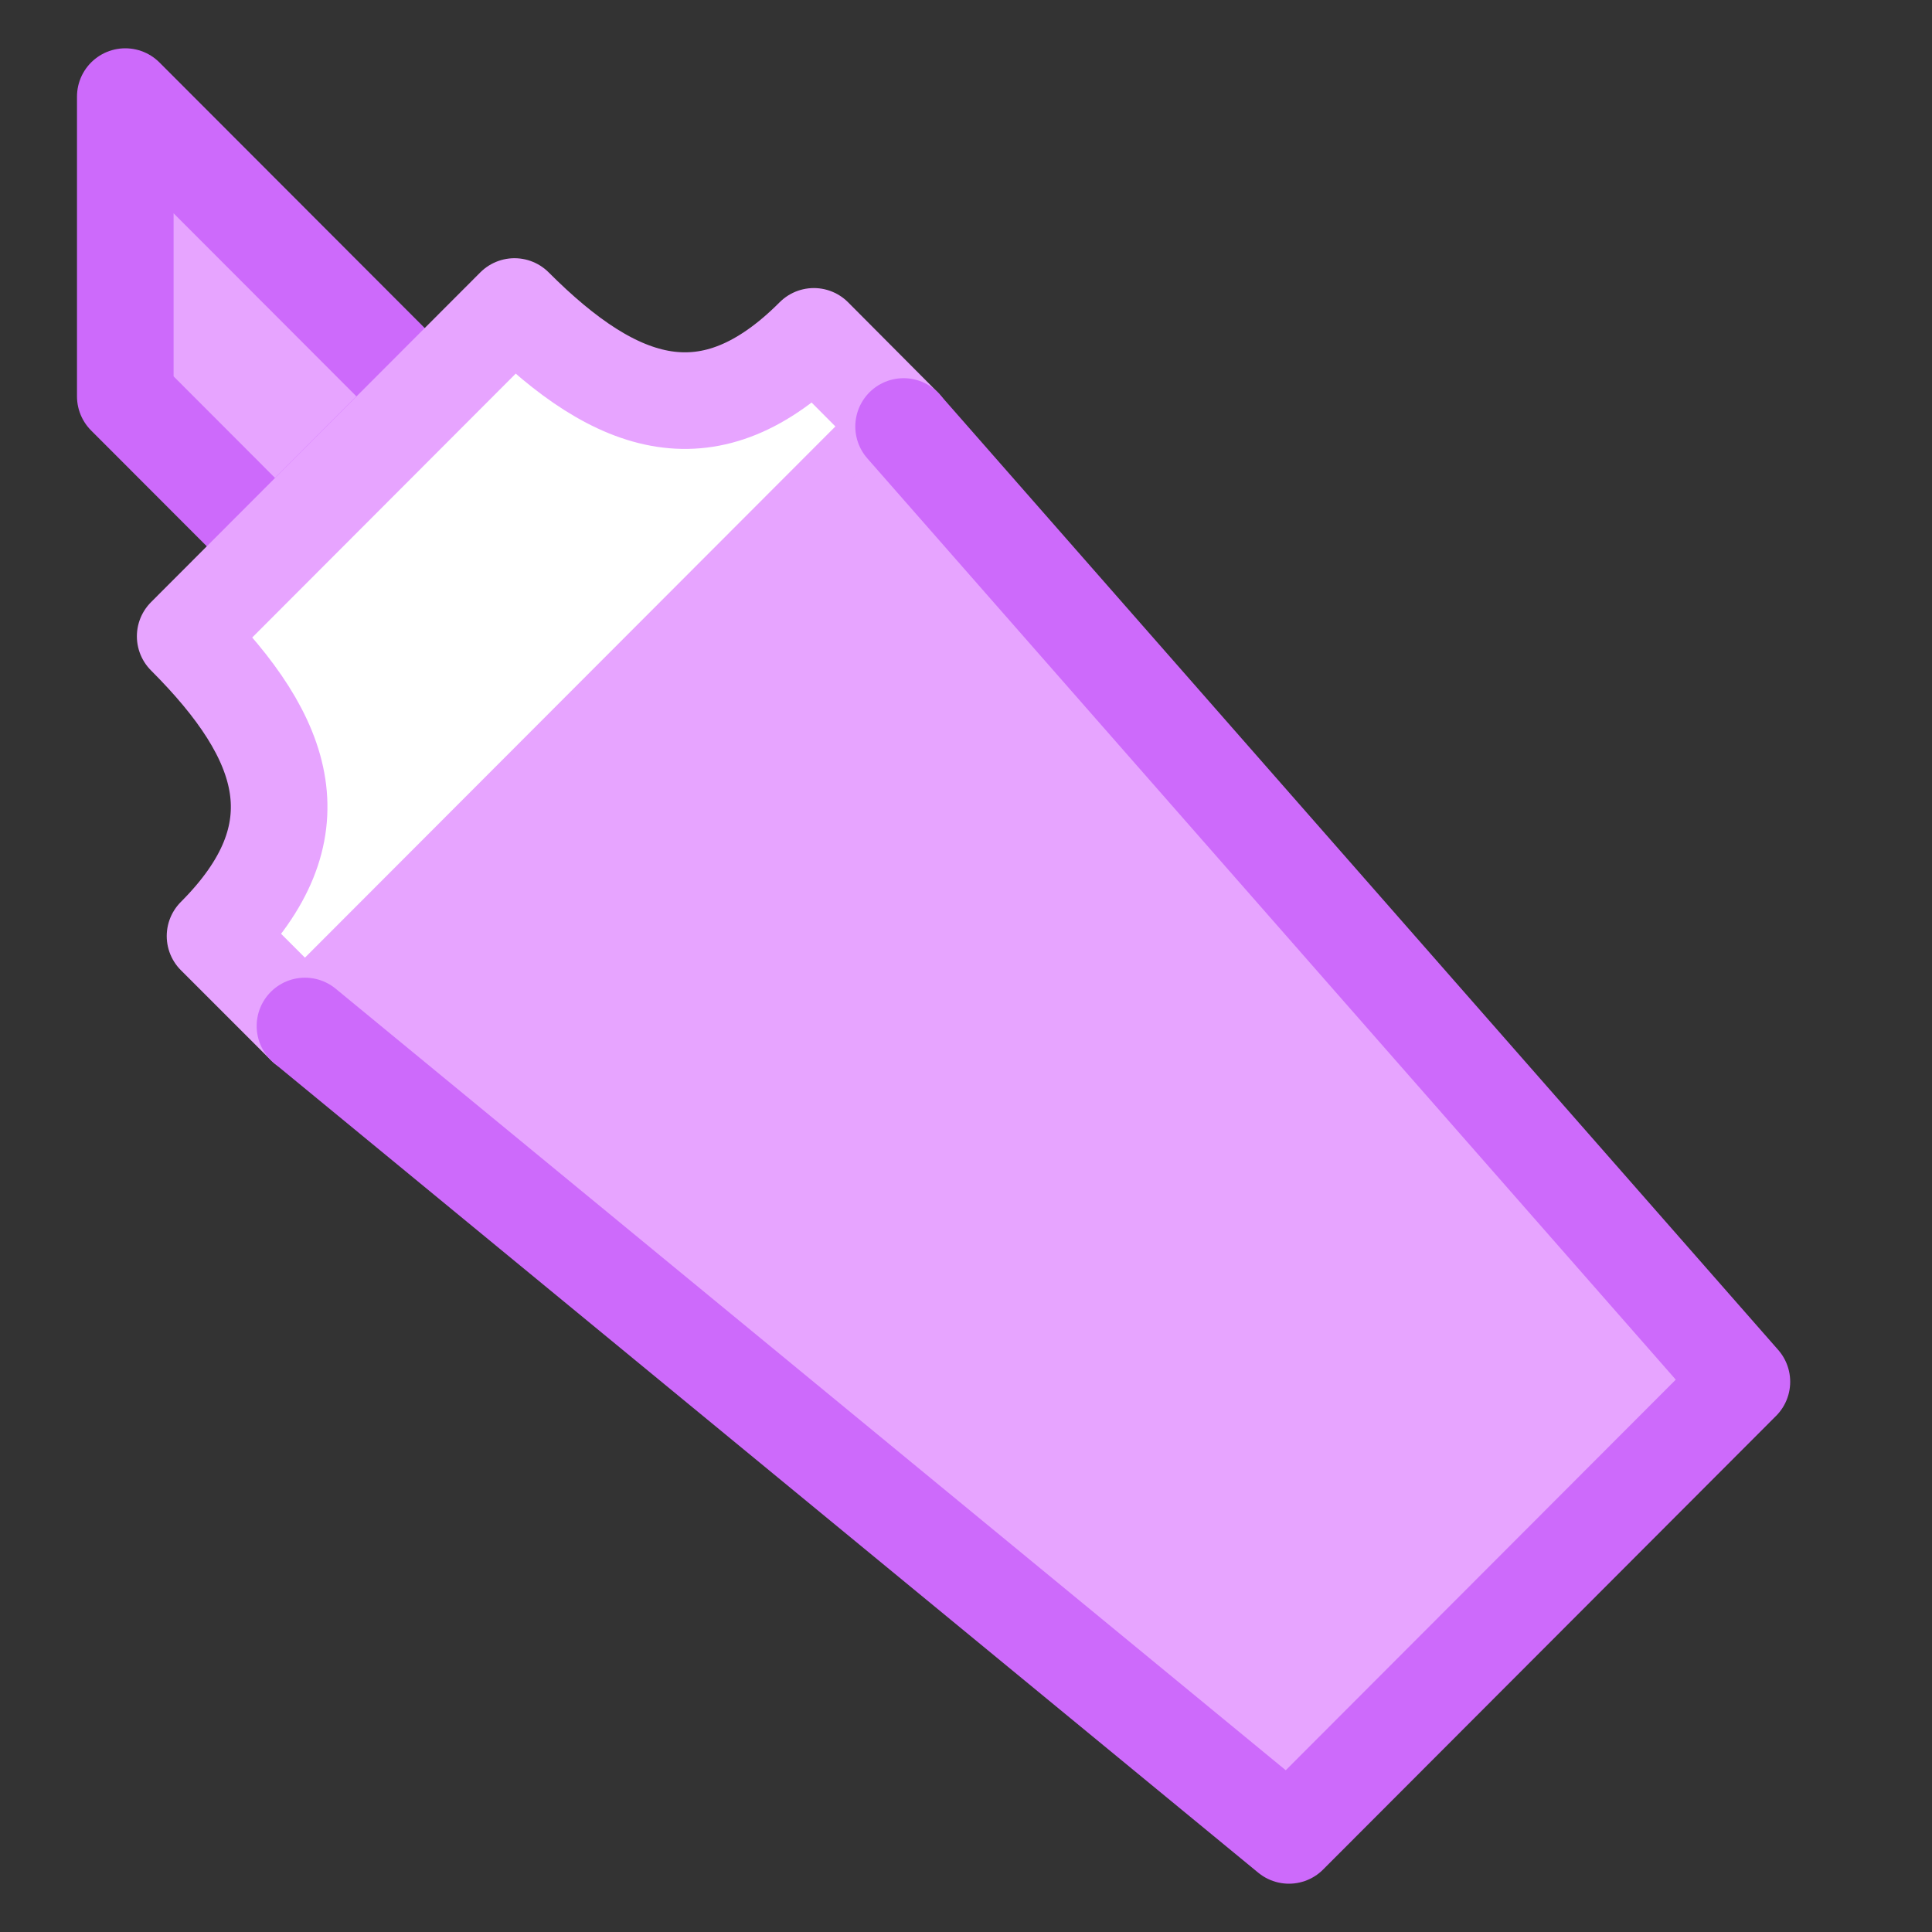
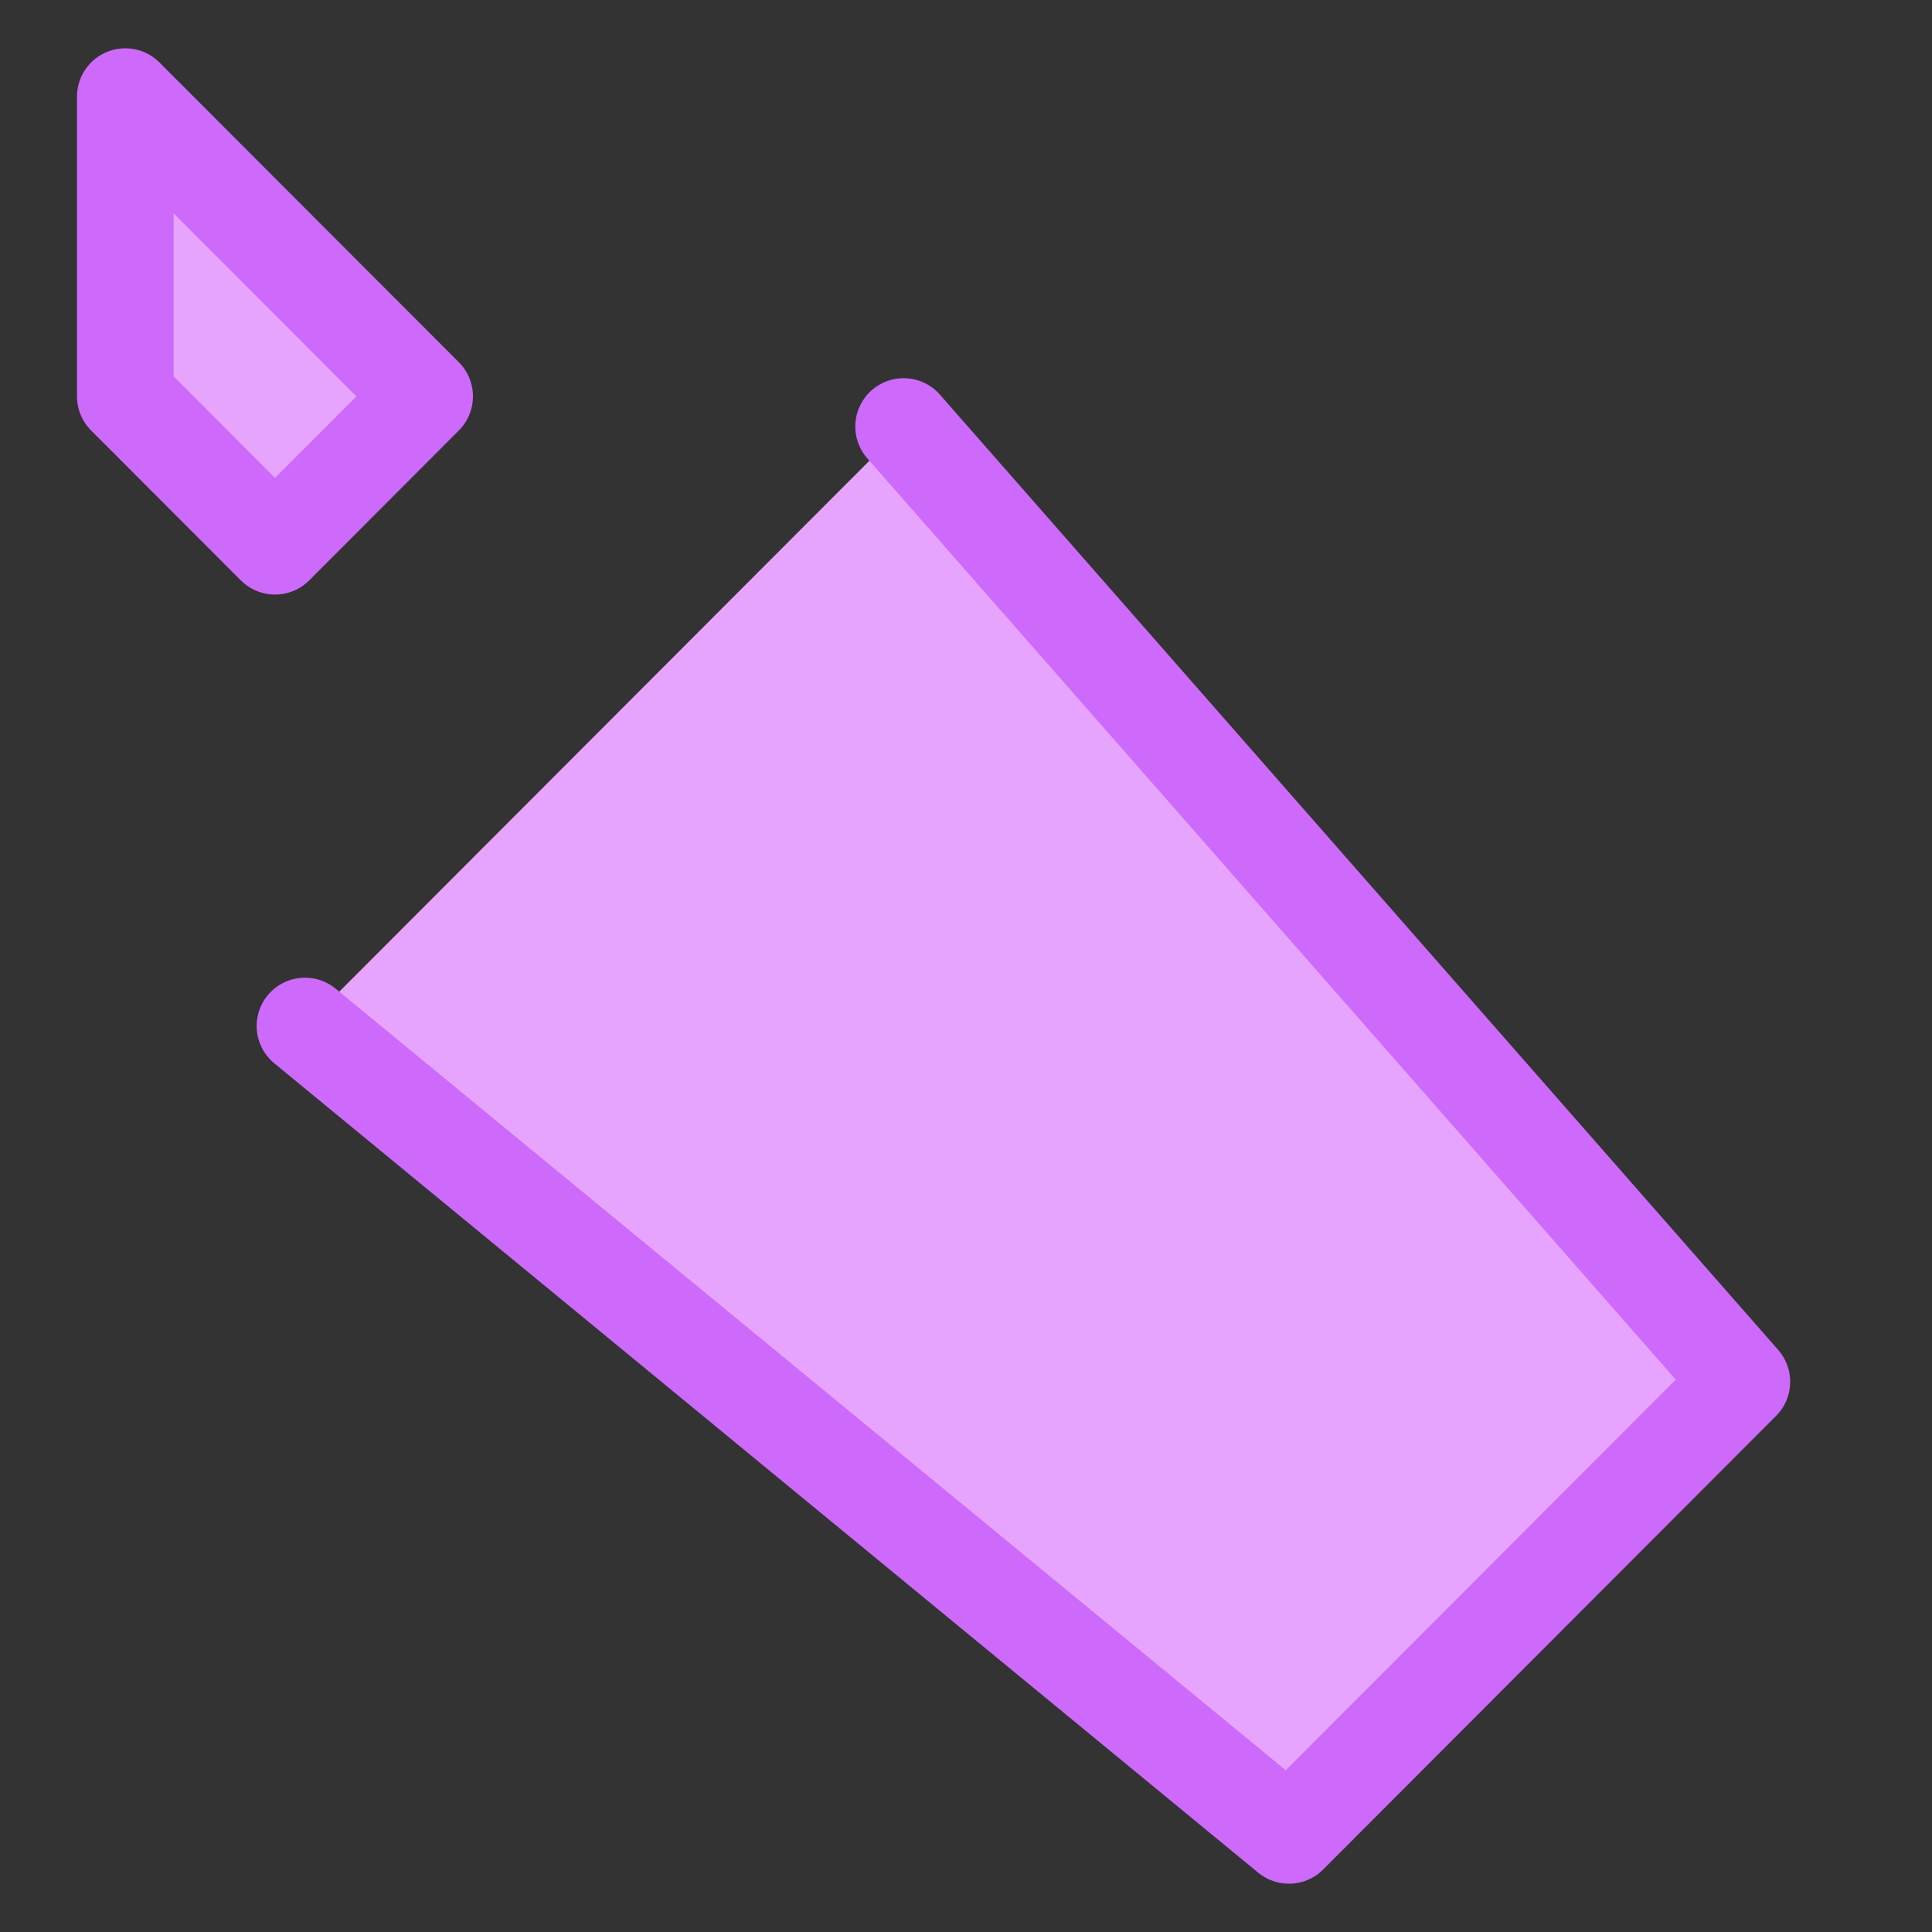
<svg xmlns="http://www.w3.org/2000/svg" width="20" height="20" viewBox="0 0 20 20" fill="none">
  <rect x="0" y="0" width="20" height="20" fill="#333333" stroke="none" />
  <path d="M2.847 5.655L4.396 4.103L1.297 1V4.103L2.847 5.655V5.655Z" fill="#E7A4FF" stroke="#CD6AFB" stroke-miterlimit="10" stroke-linecap="round" stroke-linejoin="round" />
-   <path d="M2.226 9.69C3.295 8.619 2.986 7.656 1.917 6.587L5.326 3.173C6.395 4.244 7.356 4.553 8.425 3.482L9.354 4.415L3.157 10.621L2.226 9.69Z" fill="white" stroke="#E7A4FF" stroke-miterlimit="10" stroke-linecap="round" stroke-linejoin="round" />
  <path d="M9.354 4.415L18.032 14.304L13.343 19L3.157 10.621" fill="#E7A4FF" stroke="#CD6AFB" stroke-miterlimit="10" stroke-linecap="round" stroke-linejoin="round" />
</svg>